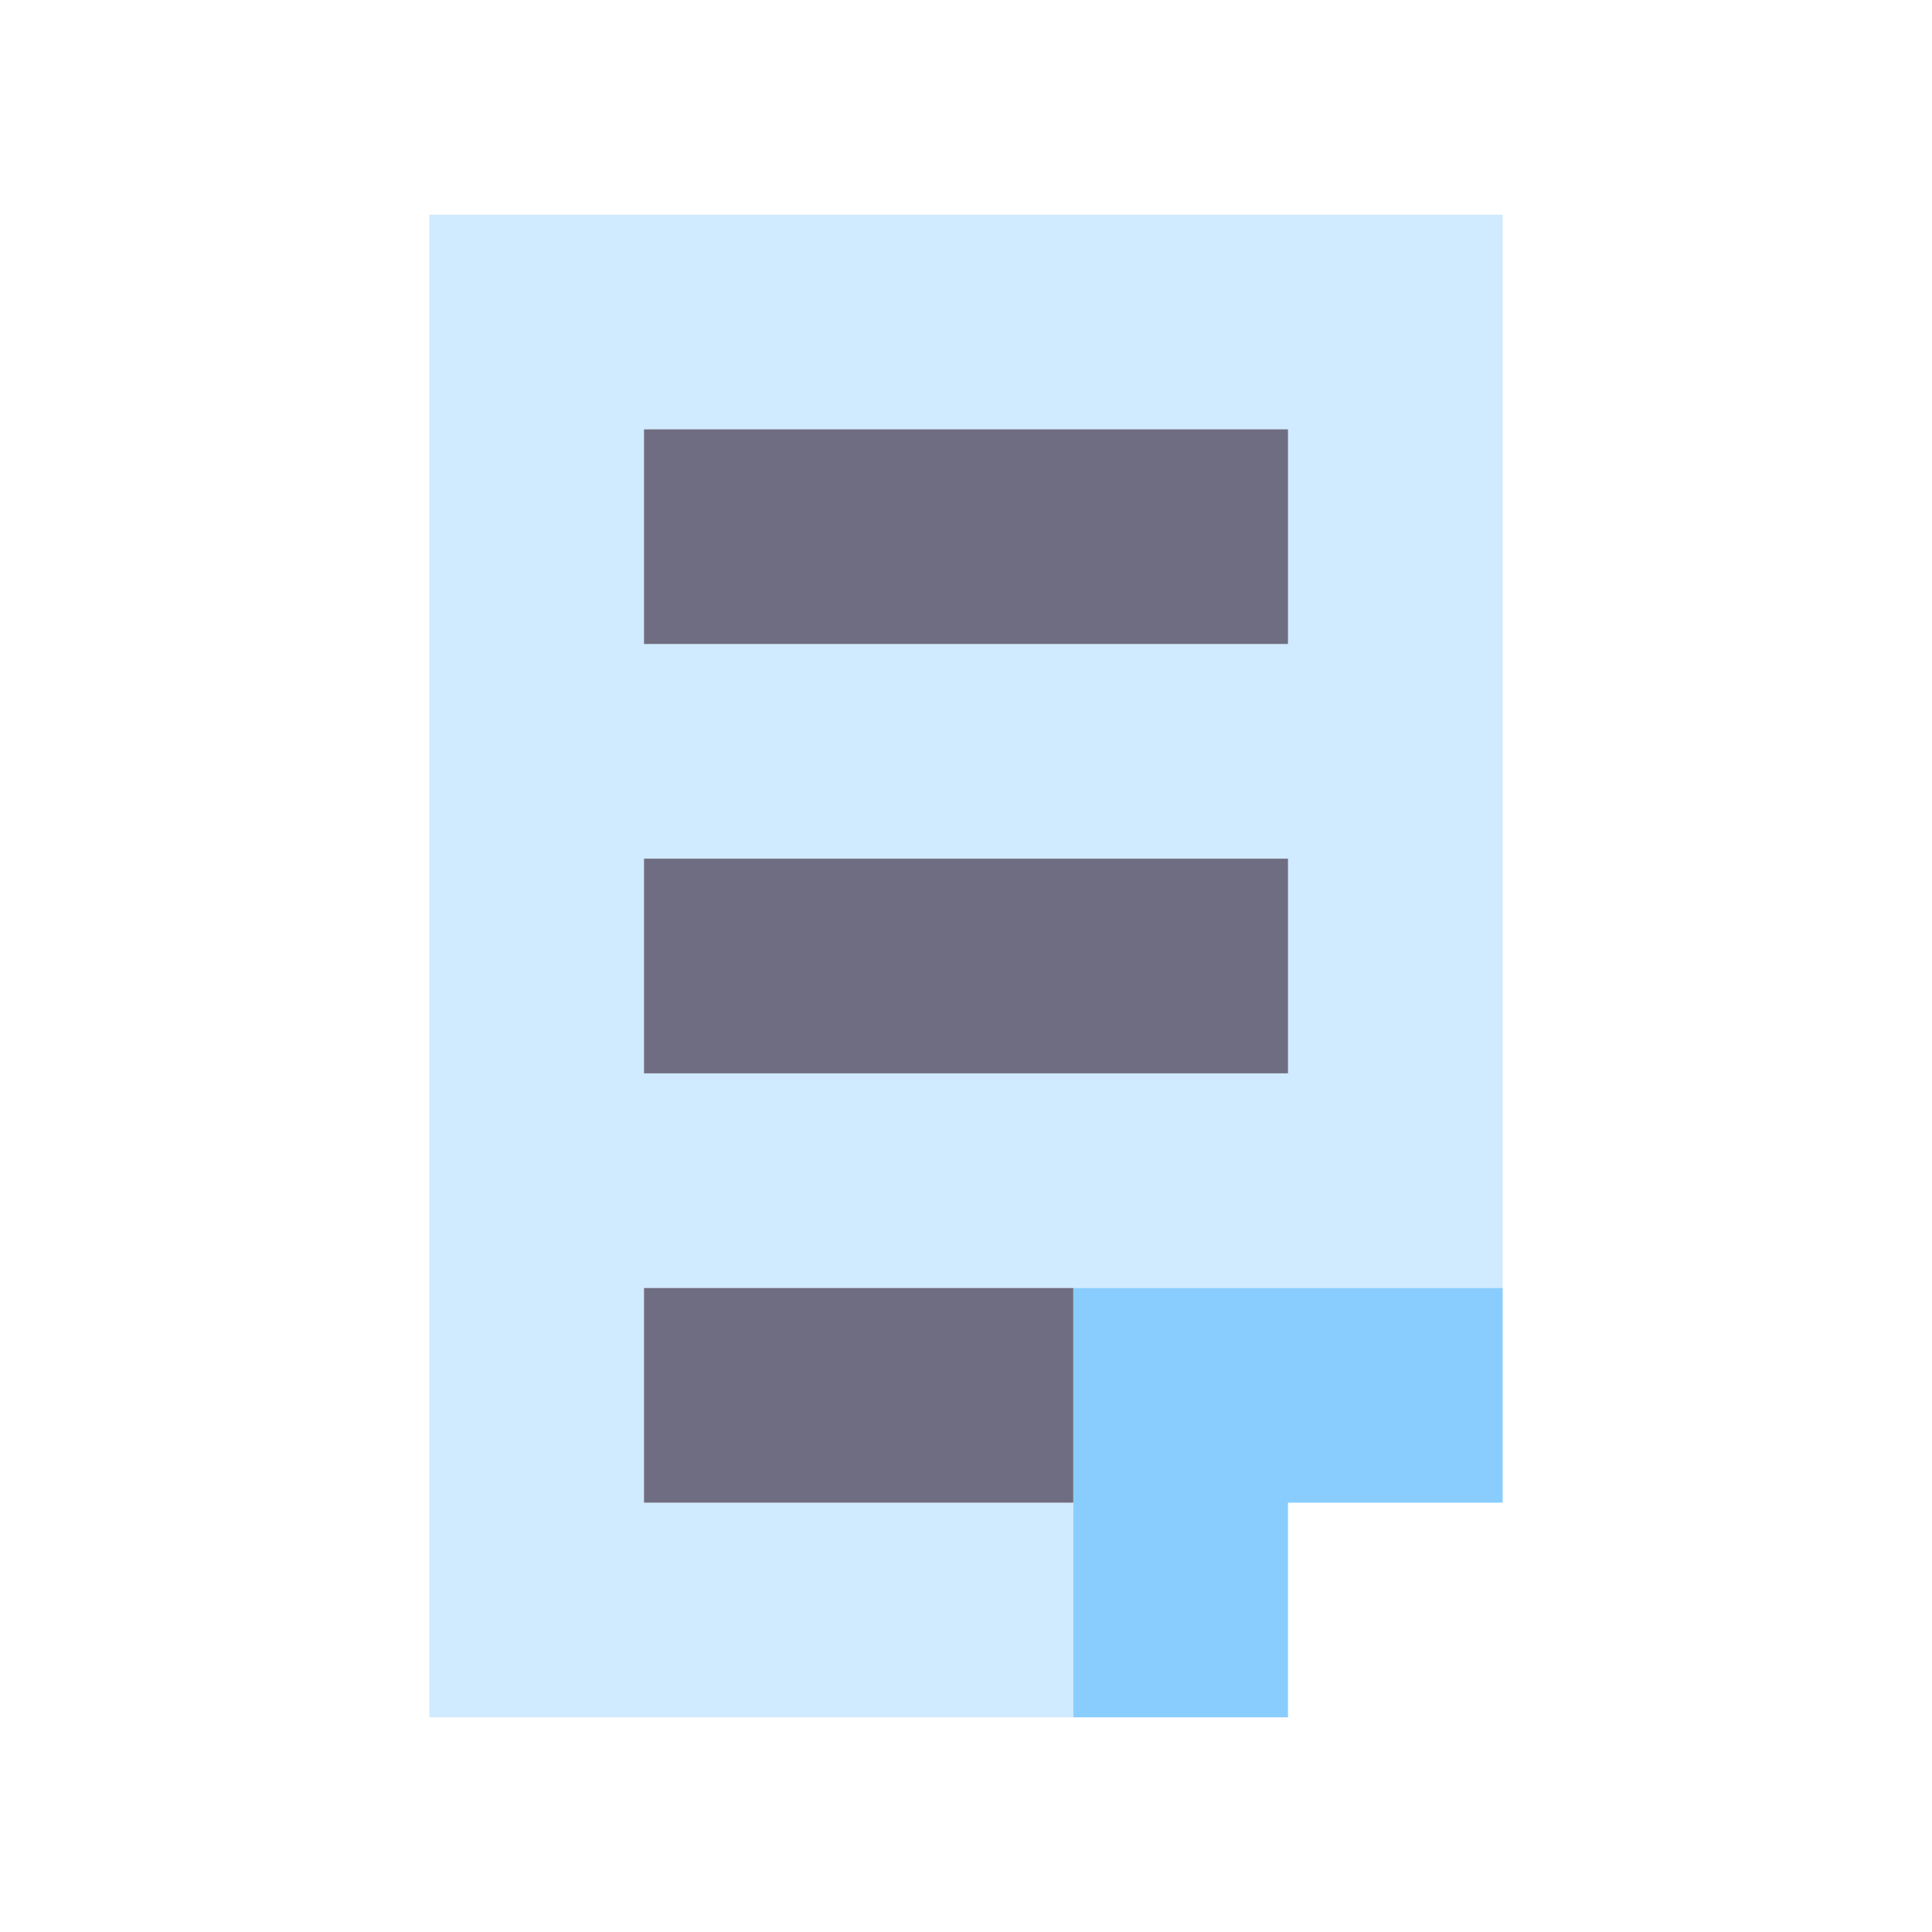
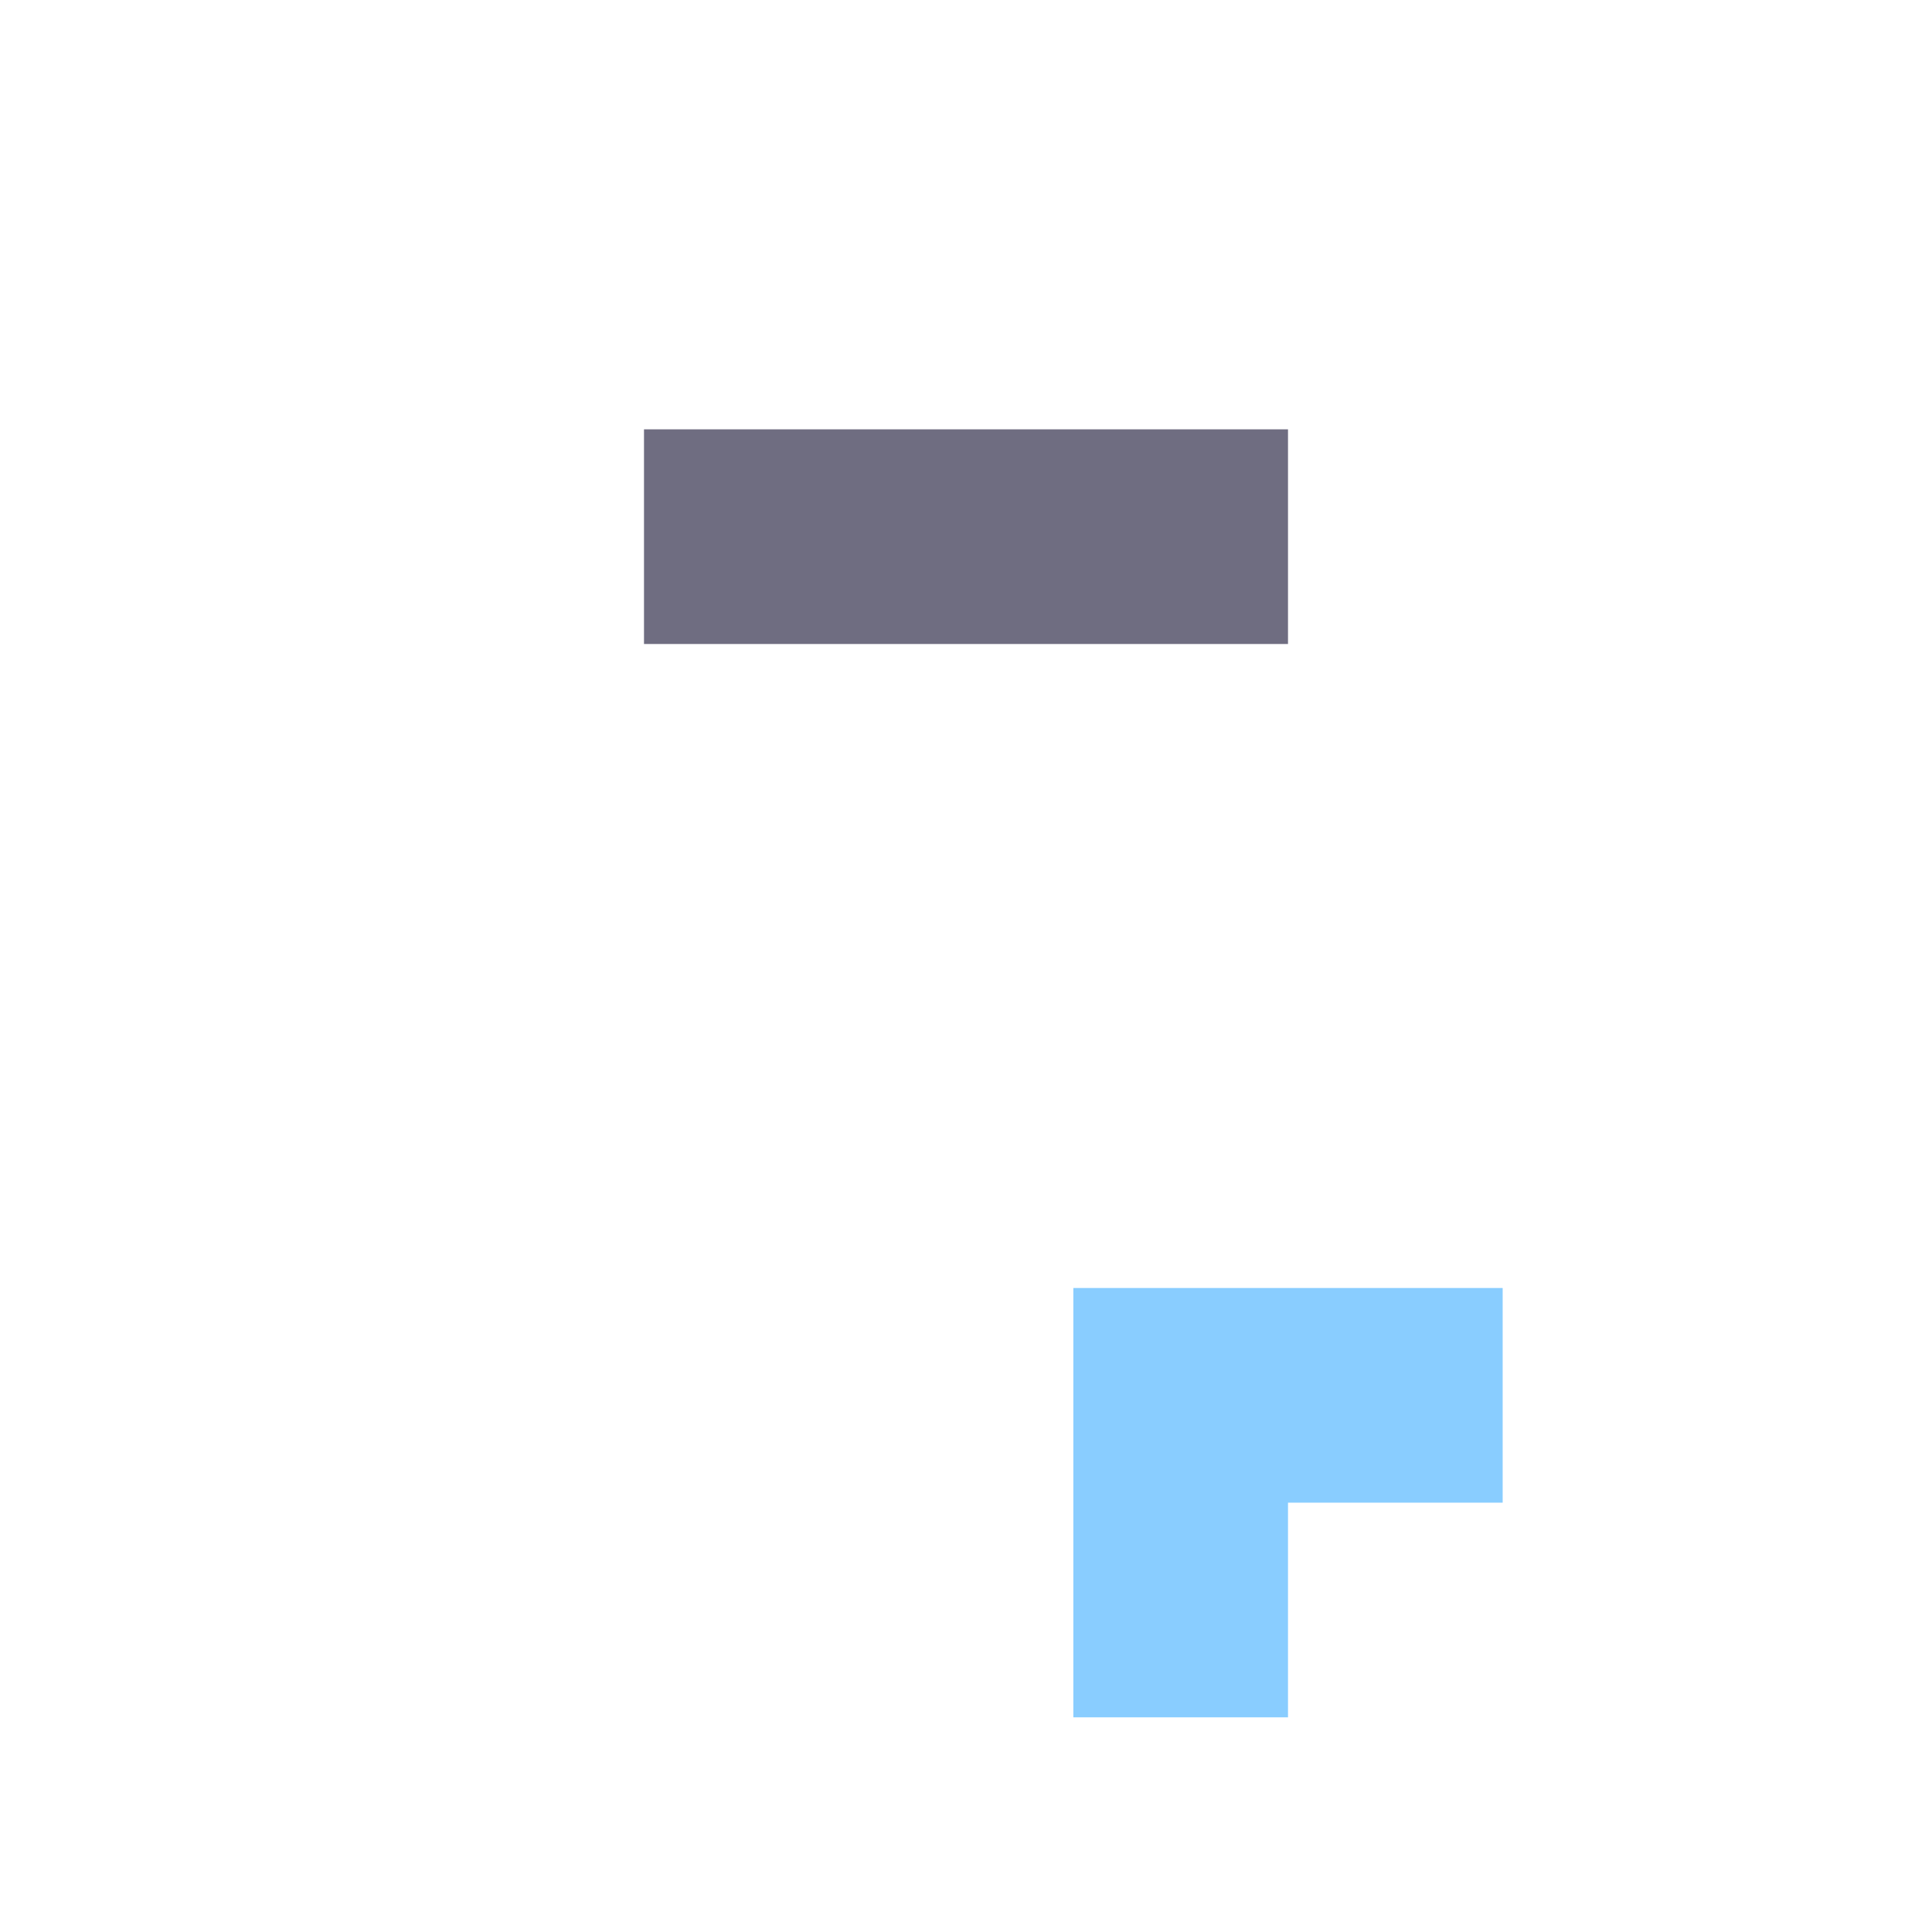
<svg xmlns="http://www.w3.org/2000/svg" viewBox="0 0 9 9" class="pixelicon-file-text">
-   <path fill="#D0EAFF" d="M2,1v7h3V7H3V6h2h2V1H2z M6,5H3V4h3V5z M6,3H3V2h3V3z" />
  <rect fill="#6F6D81" x="3" y="2" width="3" height="1" />
-   <rect fill="#6F6D81" x="3" y="4" width="3" height="1" />
-   <rect fill="#6F6D81" x="3" y="6" width="2" height="1" />
  <polygon fill="#89CDFF" points="6,7 7,7 7,6 5,6 5,8 6,8" />
</svg>